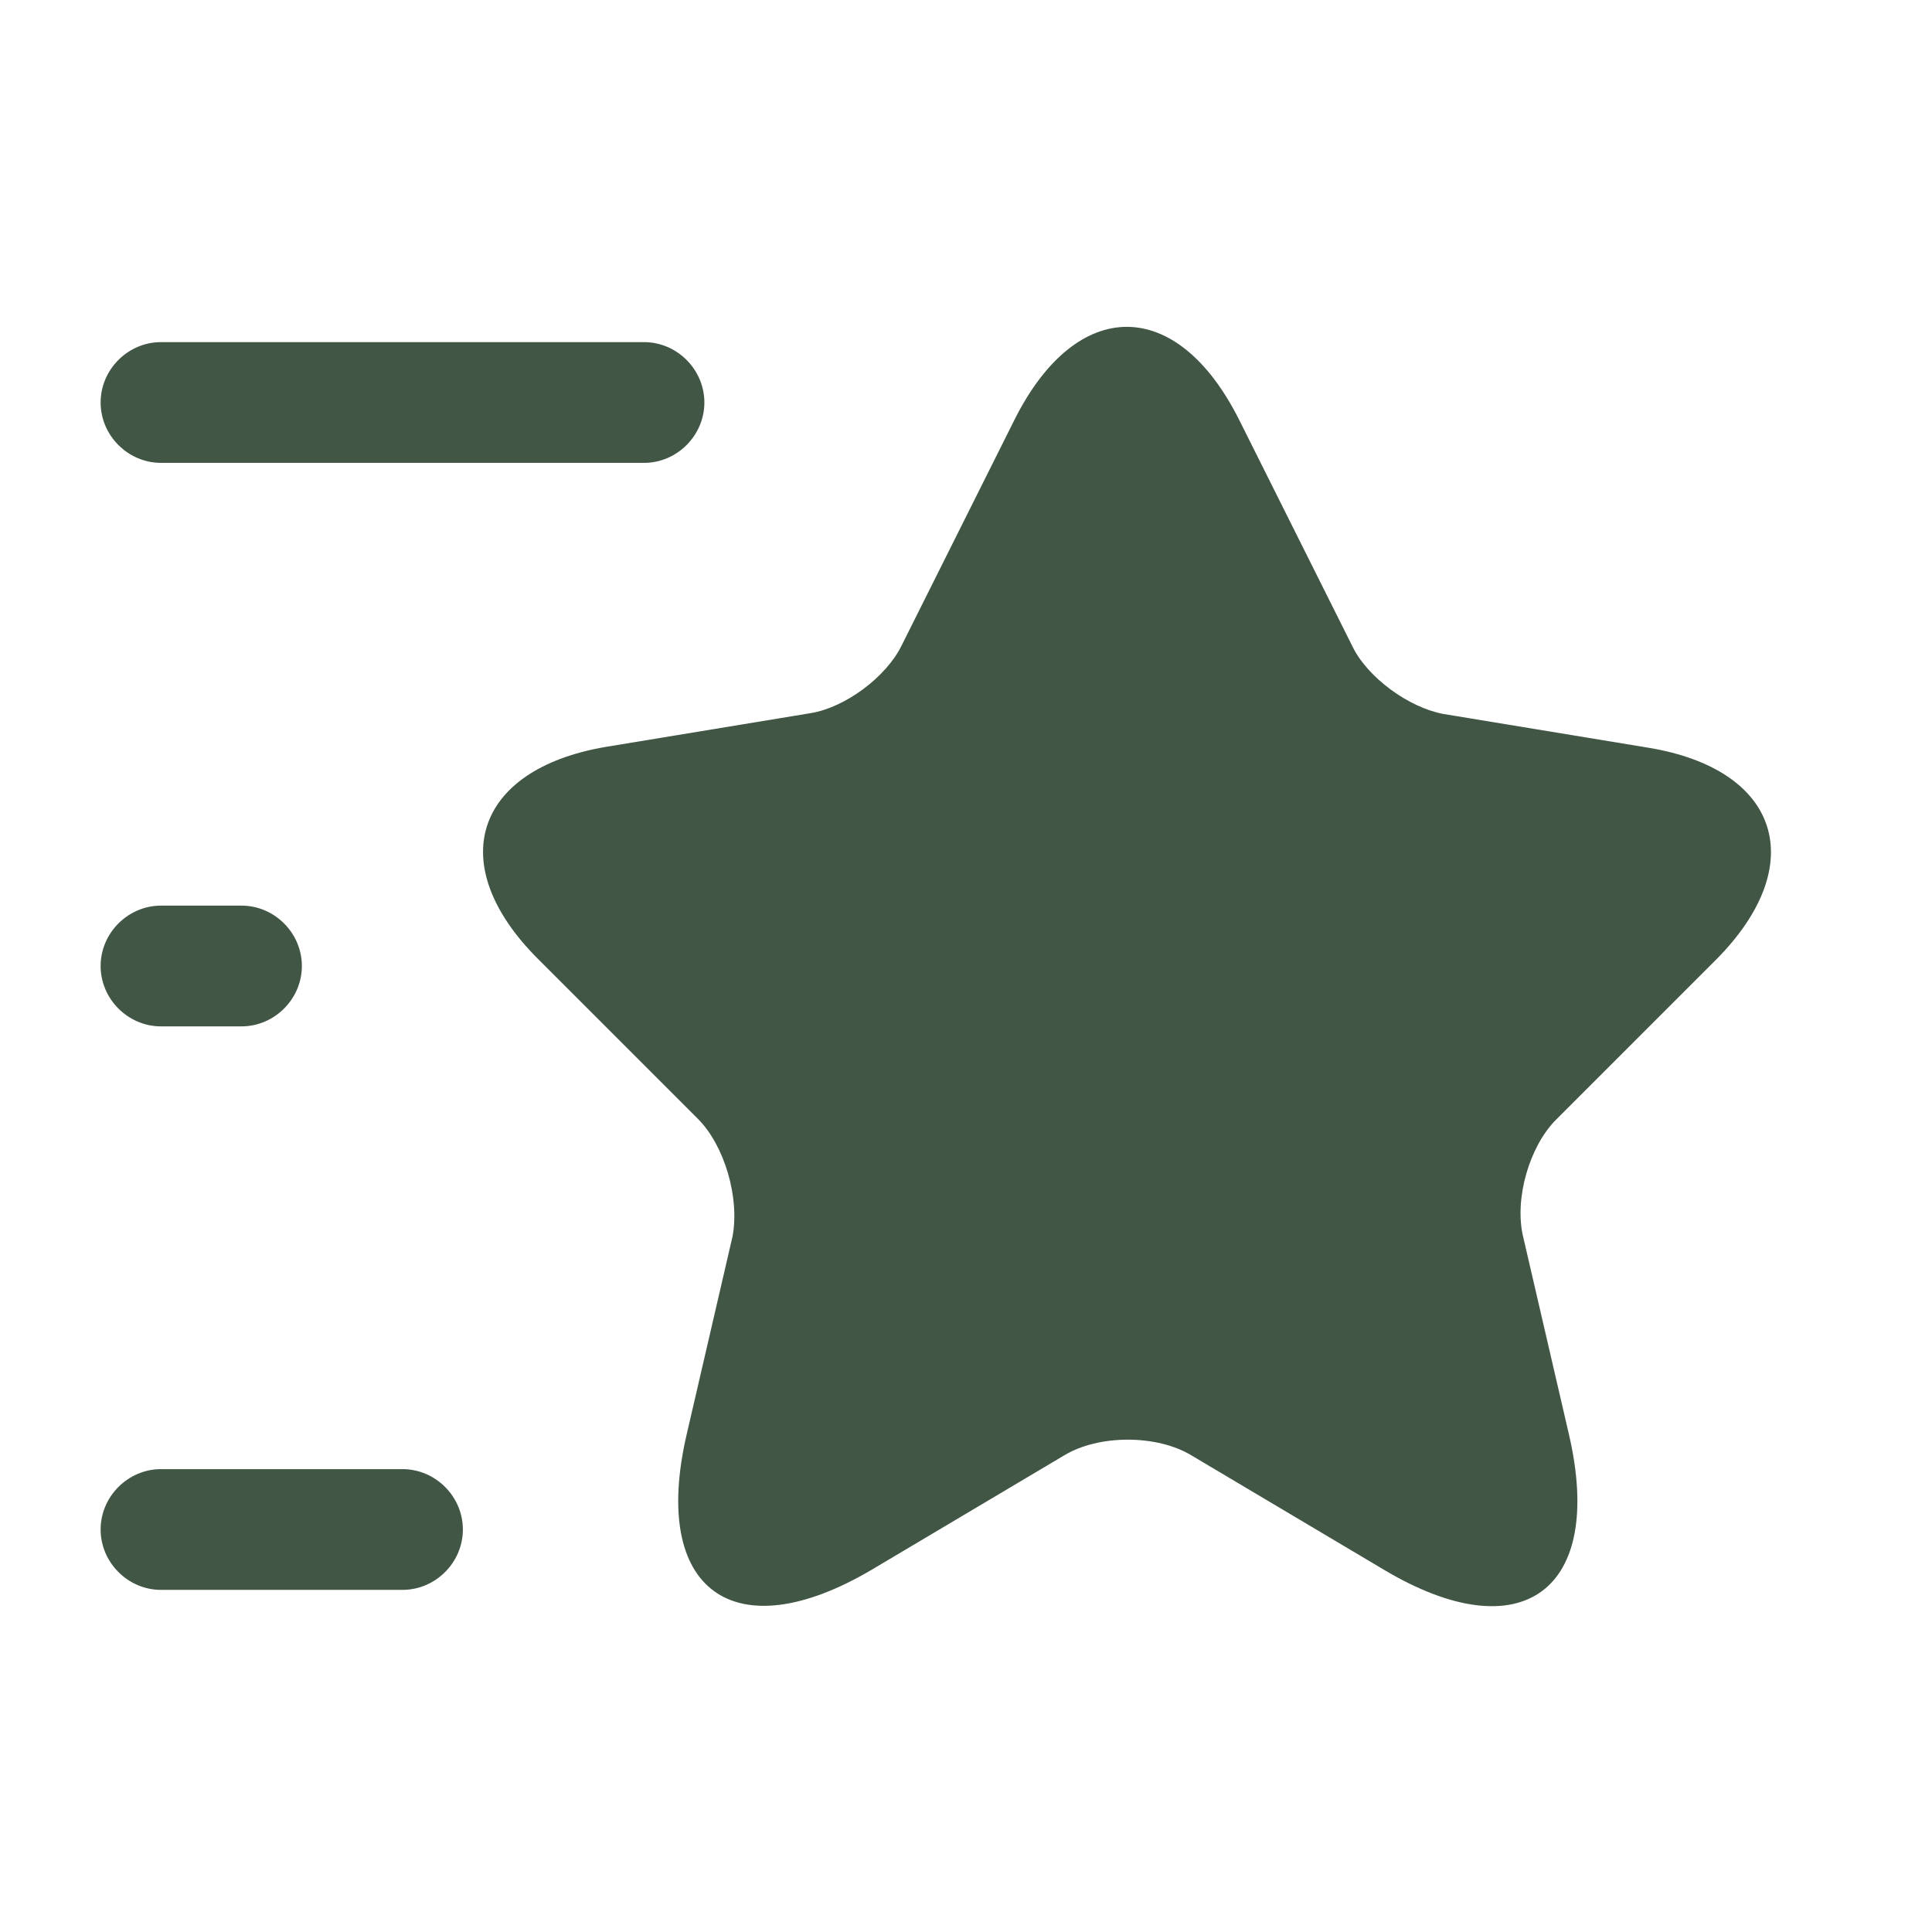
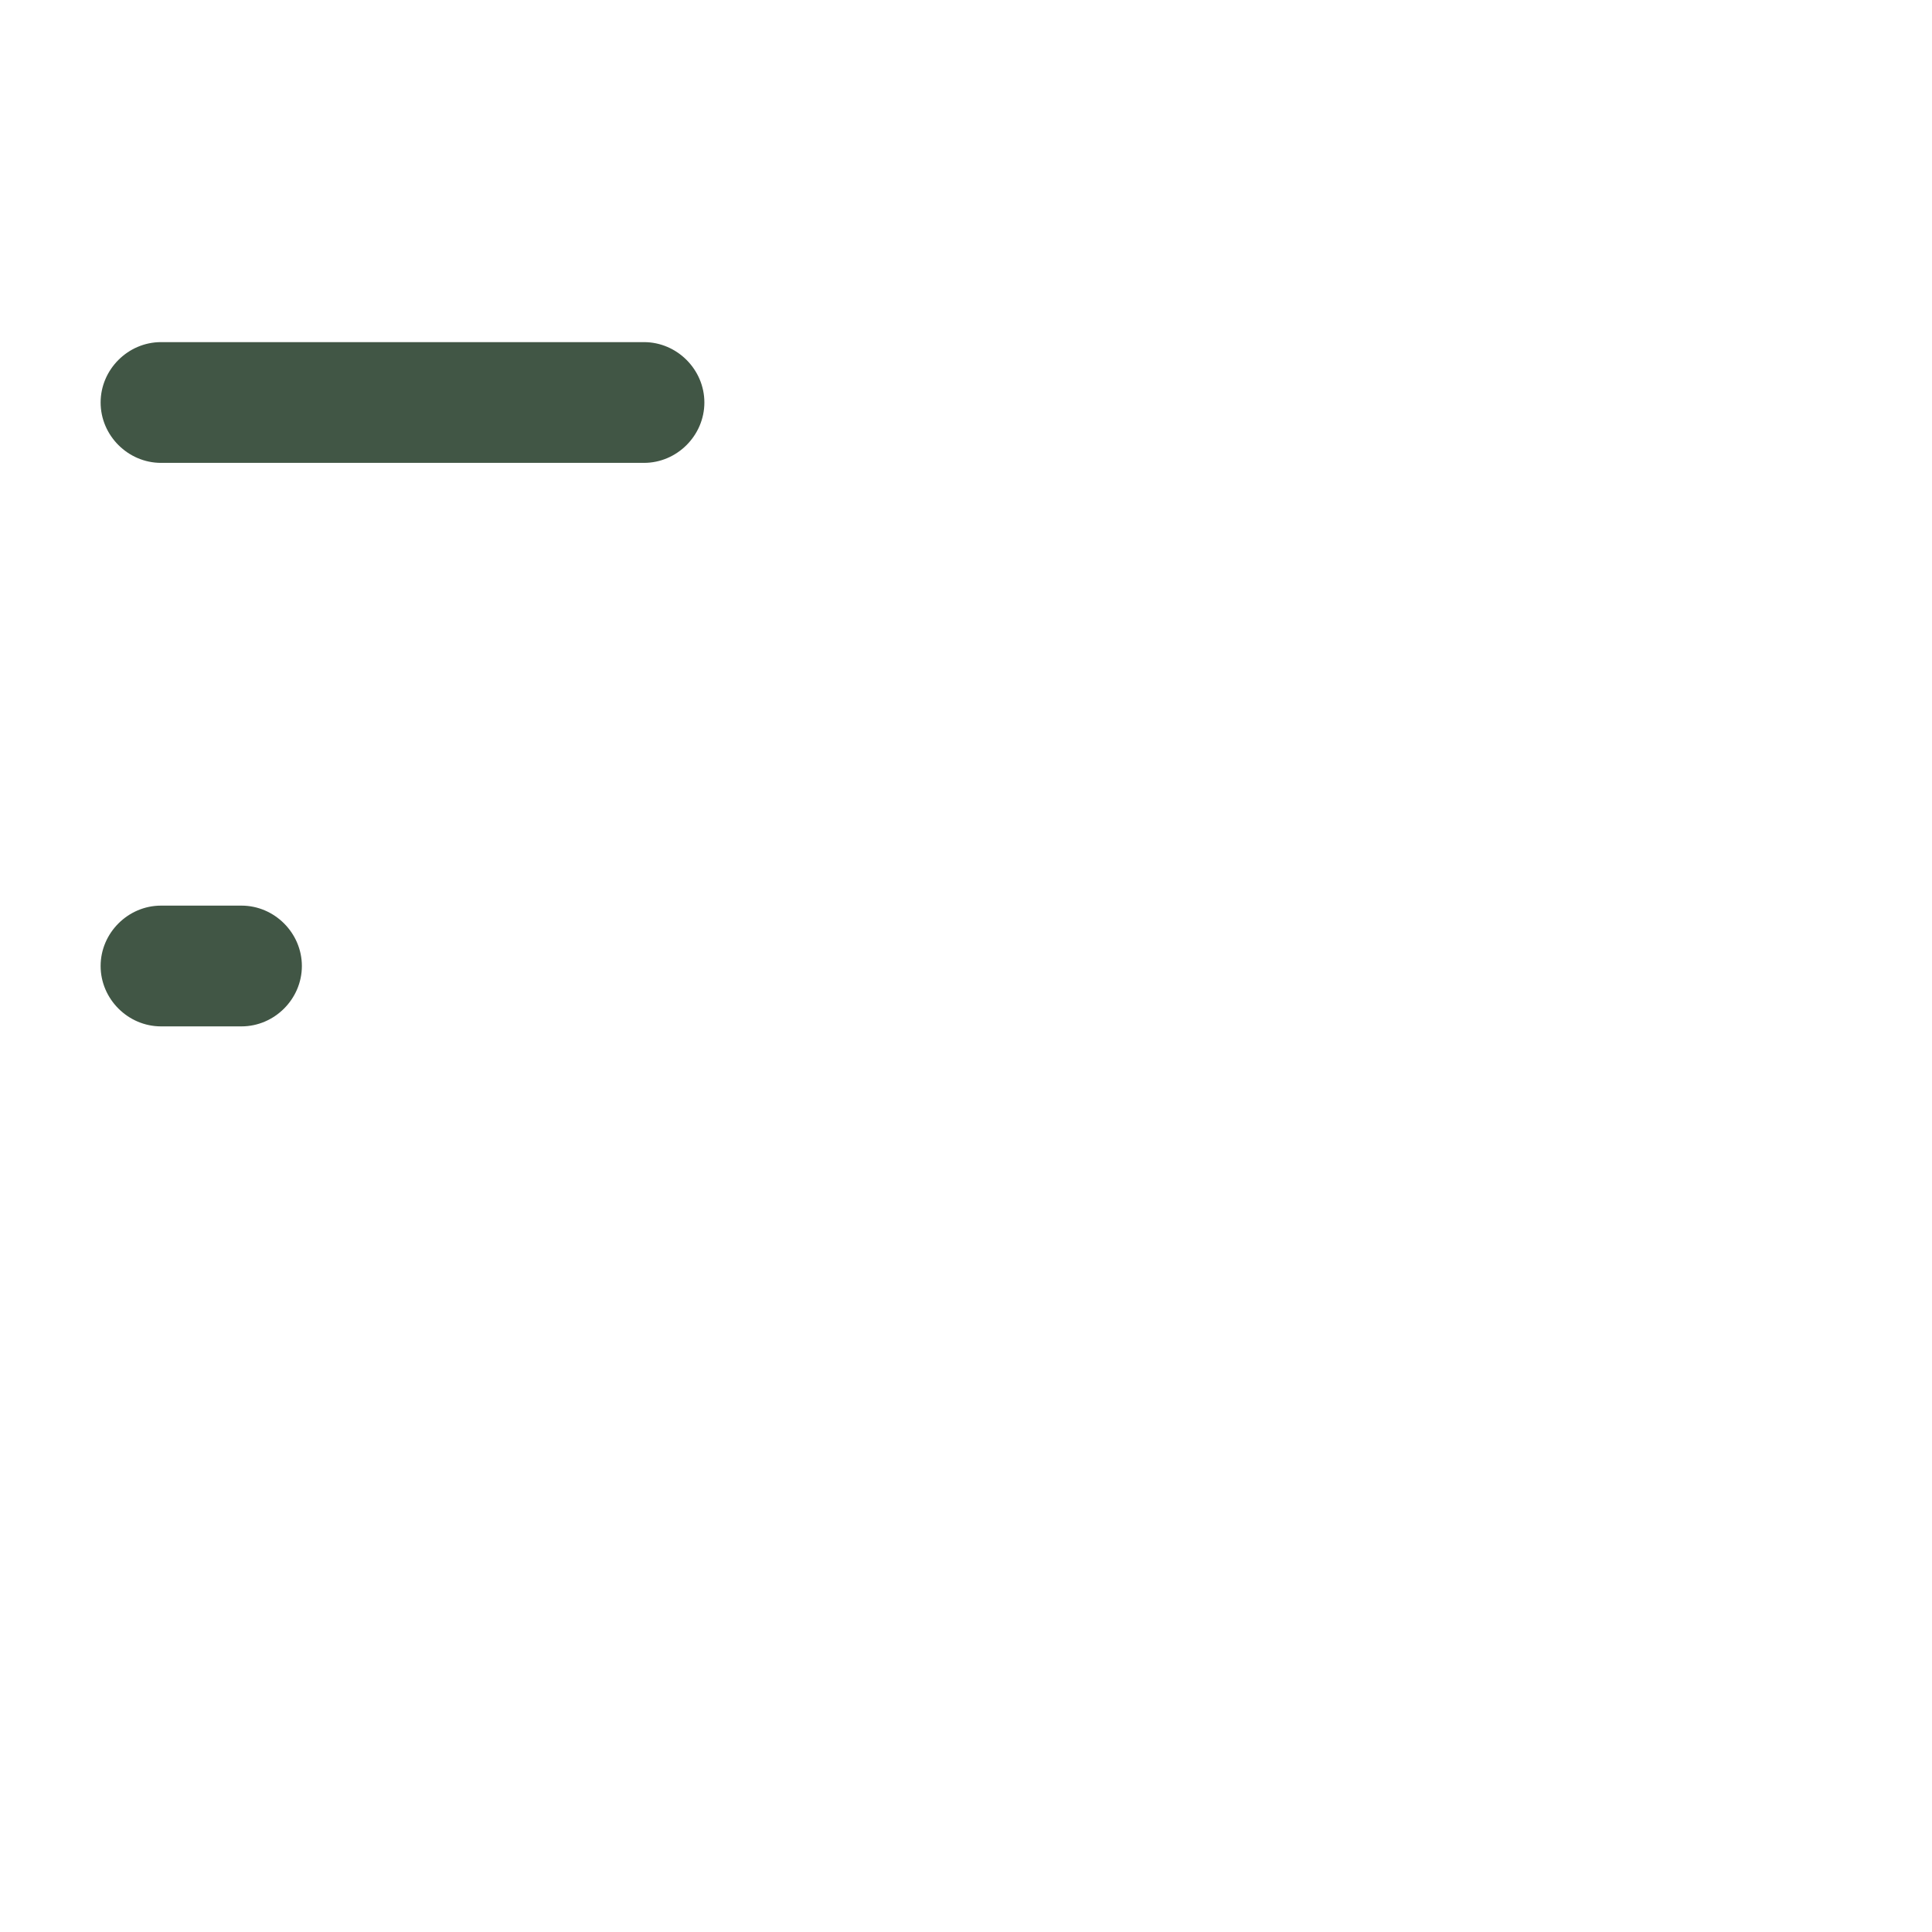
<svg xmlns="http://www.w3.org/2000/svg" width="24" height="24" viewBox="0 0 24 24" fill="none">
  <g id="vuesax/bold/star">
    <g id="star">
-       <path id="Vector" d="M15.39 5.209L16.8 8.029C16.99 8.419 17.5 8.789 17.93 8.869L20.48 9.289C22.11 9.559 22.49 10.739 21.32 11.919L19.33 13.909C19 14.239 18.81 14.889 18.92 15.359L19.49 17.819C19.94 19.759 18.9 20.519 17.19 19.499L14.8 18.079C14.37 17.819 13.65 17.819 13.22 18.079L10.83 19.499C9.12 20.509 8.08 19.759 8.53 17.819L9.1 15.359C9.19 14.879 9 14.229 8.67 13.899L6.68 11.909C5.51 10.739 5.89 9.559 7.52 9.279L10.07 8.859C10.5 8.789 11.01 8.409 11.2 8.019L12.61 5.199C13.38 3.679 14.62 3.679 15.39 5.209Z" fill="#415645" />
      <path id="Vector_2" d="M8 5.75H2C1.59 5.75 1.25 5.41 1.25 5C1.25 4.59 1.59 4.25 2 4.25H8C8.41 4.25 8.75 4.59 8.75 5C8.75 5.41 8.41 5.75 8 5.75Z" fill="#415645" />
-       <path id="Vector_3" d="M5 19.75H2C1.59 19.75 1.25 19.41 1.25 19C1.25 18.59 1.59 18.25 2 18.25H5C5.41 18.25 5.75 18.59 5.75 19C5.75 19.41 5.41 19.75 5 19.75Z" fill="#415645" />
      <path id="Vector_4" d="M3 12.75H2C1.59 12.75 1.25 12.41 1.25 12C1.25 11.59 1.59 11.25 2 11.25H3C3.41 11.25 3.75 11.59 3.75 12C3.75 12.41 3.41 12.75 3 12.75Z" fill="#415645" />
    </g>
  </g>
</svg>